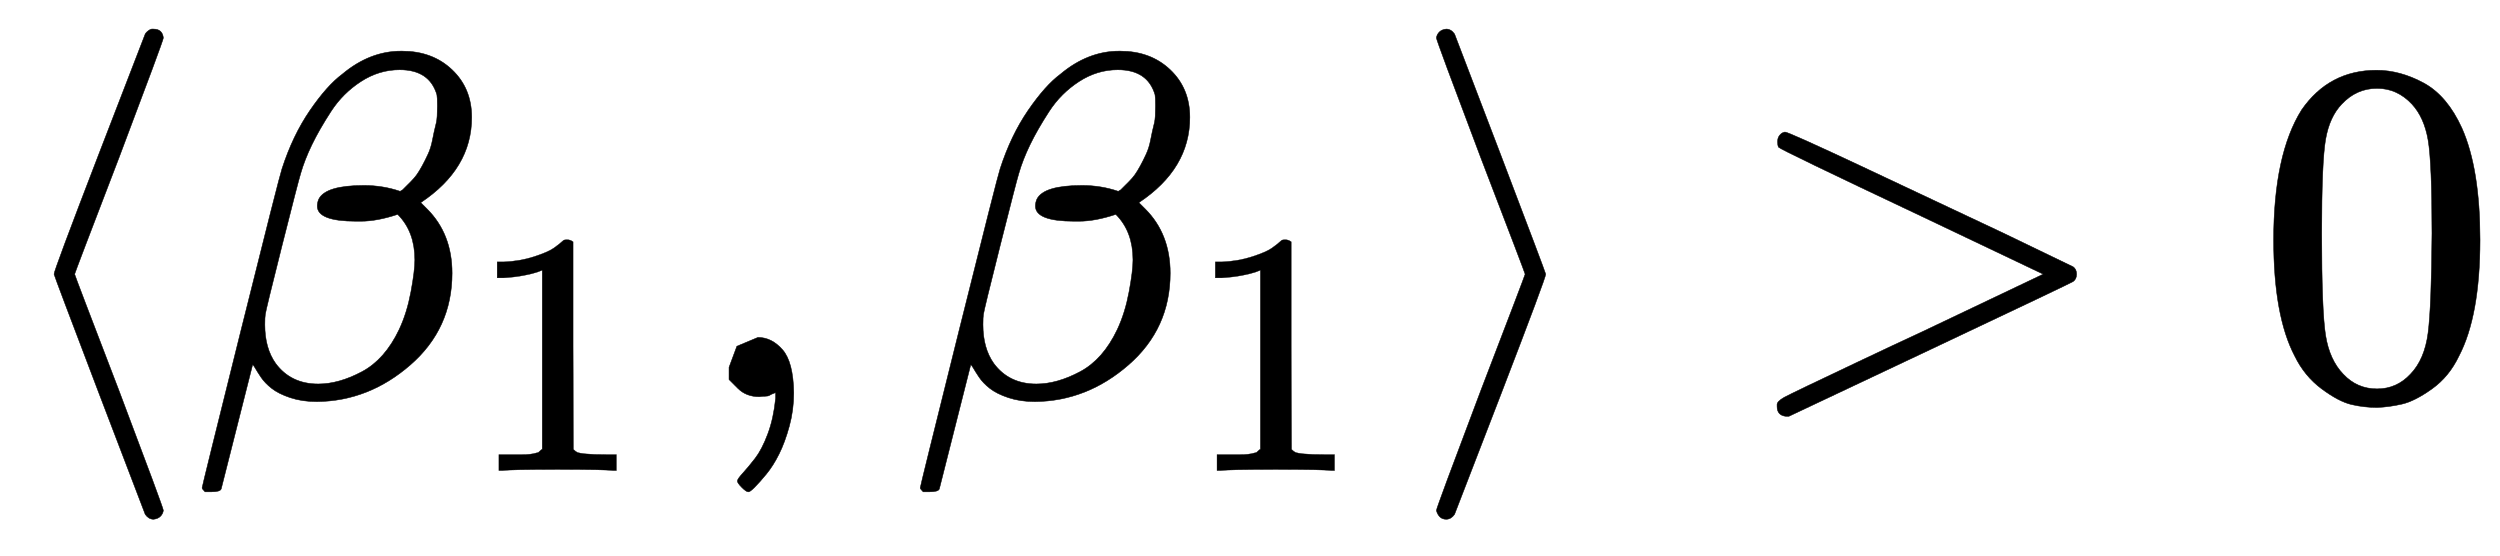
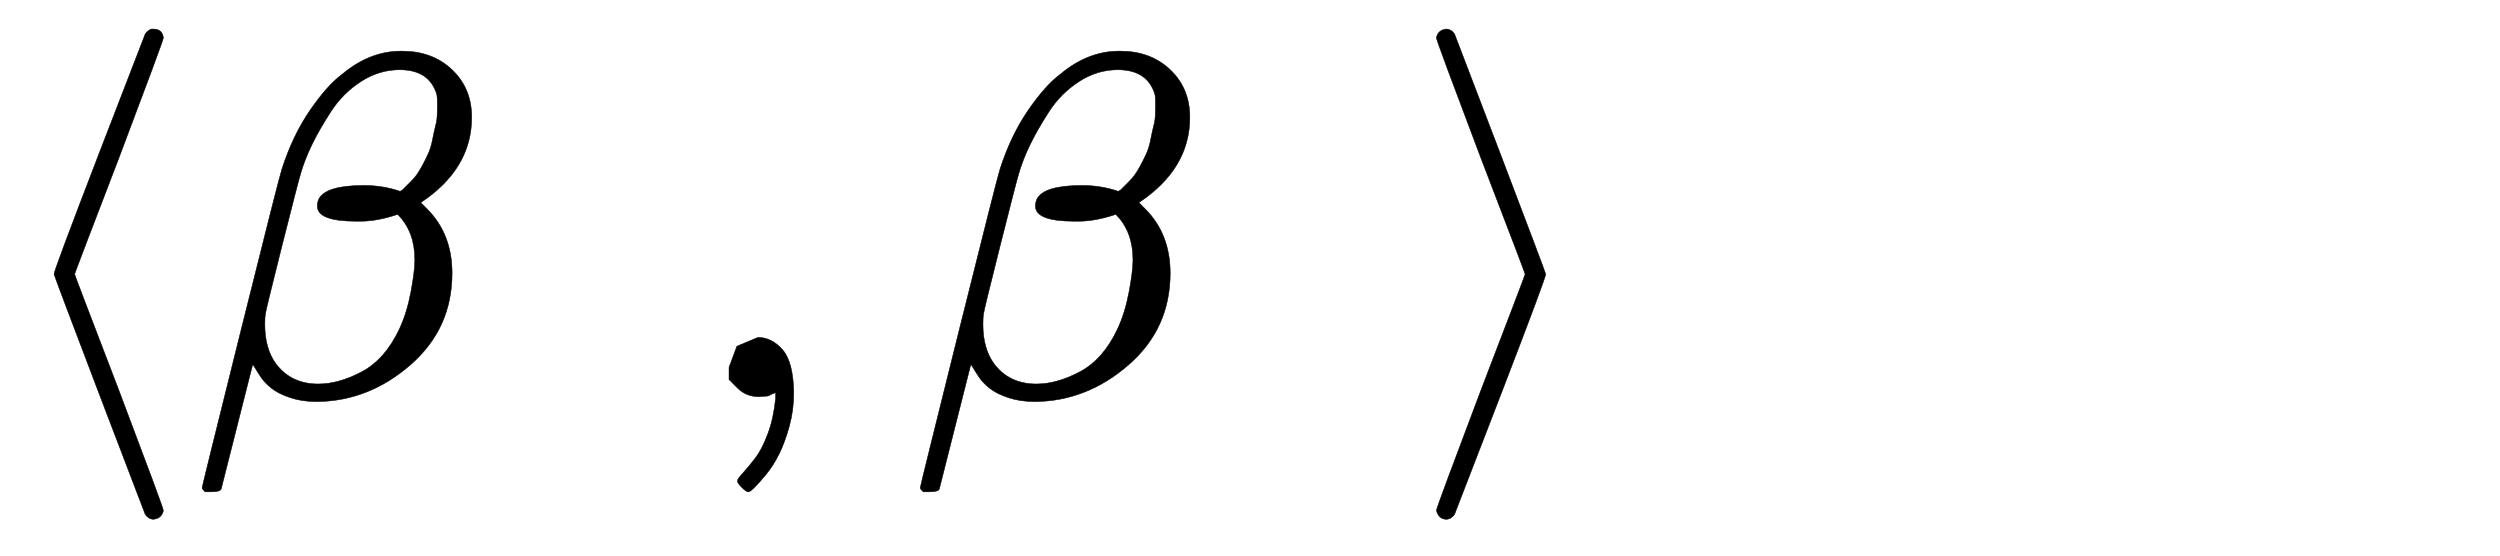
<svg xmlns="http://www.w3.org/2000/svg" xmlns:xlink="http://www.w3.org/1999/xlink" style="vertical-align:-.755ex" width="11.844ex" height="2.634ex" viewBox="0 -809.3 5099.5 1134.2">
  <defs>
    <path id="a" stroke-width="1" d="M333-232q-1-7-6-12t-14-6q-10 0-17 10-3 7-94 246t-92 244 91 244 95 246q3 5 10 9l3 1h4q18 0 20-18 0-5-90-243-91-237-91-239t91-239q90-238 90-243z" />
    <path id="b" stroke-width="1" d="M29-194q-6 6-6 8 0 3 79 320t84 331q22 68 57 119t66 74q56 47 120 47h2q62 0 102-38t40-97q0-105-104-174l13-13q51-51 51-131 0-113-85-187T257-10q-30 0-54 8t-38 19-22 23-12 19-5 6L62-188q-2-6-20-6H29zm324 625q39 0 74-12l5 3 7 7 10 10q7 7 12 14t11 18 12 24 9 29 8 36q2 9 2 33 0 18-1 23-15 51-76 51-42 0-79-24t-61-61-39-68-23-59q-5-16-38-147t-34-140q-1-5-1-21 0-48 22-79 31-42 87-42 42 0 89 25t76 86q16 34 24 77t8 65q0 58-35 93-42-14-75-14h-10q-79 0-79 31 0 7 3 14 14 28 92 28z" />
-     <path id="c" stroke-width="1" d="M213 578l-13-5q-14-5-40-10t-58-7H83v46h19q47 2 87 15t56 24 28 22q2 3 12 3 9 0 17-6V361l1-300q7-7 12-9t24-4 62-2h26V0h-11q-21 3-159 3-136 0-157-3H88v46h64q16 0 25 1t16 3 8 2 6 5 6 4v517z" />
    <path id="d" stroke-width="1" d="M78 35v25l16 43 43 18q28 0 50-25t23-88q0-35-9-68t-21-57-26-41-24-27-13-9q-4 0-13 9t-9 13q0 4 11 16t25 30 26 50 16 73V9l-1-1q-2-1-5-2t-6-3-9-2-12-1q-27 0-44 17z" />
    <path id="e" stroke-width="1" d="M55 732q1 7 6 12t14 6q10 0 17-10 3-7 94-246t92-244T187 6 92-240q-7-10-17-10-8 0-13 5t-7 13q0 5 90 243 91 237 91 239t-91 239Q55 727 55 732z" />
-     <path id="f" stroke-width="1" d="M84 520q0 8 4 13t8 6l3 1q7 0 154-69t291-137l143-69q7-5 7-15t-7-15q-2-2-292-139L107-40h-6q-18 2-18 20v3q-1 7 15 16 19 10 150 72 78 37 130 61l248 118-248 118Q90 504 86 509q-2 4-2 11z" />
-     <path id="g" stroke-width="1" d="M96 585q56 81 153 81 48 0 96-26t78-92q37-83 37-228 0-155-43-237-20-42-55-67t-61-31-51-7q-26 0-52 6t-61 32-55 67q-43 82-43 237 0 174 57 265zm225 12q-30 32-71 32-42 0-72-32-25-26-33-72t-8-192q0-158 8-208t36-79q28-30 69-30 40 0 68 30 29 30 36 84t8 203q0 145-8 191t-33 73z" />
  </defs>
  <g fill="currentColor" stroke="currentColor" stroke-width="0" transform="scale(1 -1)">
    <use xlink:href="#a" />
    <g transform="translate(389)">
      <use xlink:href="#b" />
      <use x="801" y="-213" transform="scale(.707)" xlink:href="#c" />
      <use x="1020" xlink:href="#d" />
      <g transform="translate(1465)">
        <use xlink:href="#b" />
        <use x="801" y="-213" transform="scale(.707)" xlink:href="#c" />
      </g>
    </g>
    <use x="2875" xlink:href="#e" />
    <use x="3542" xlink:href="#f" />
    <use x="4599" xlink:href="#g" />
  </g>
</svg>